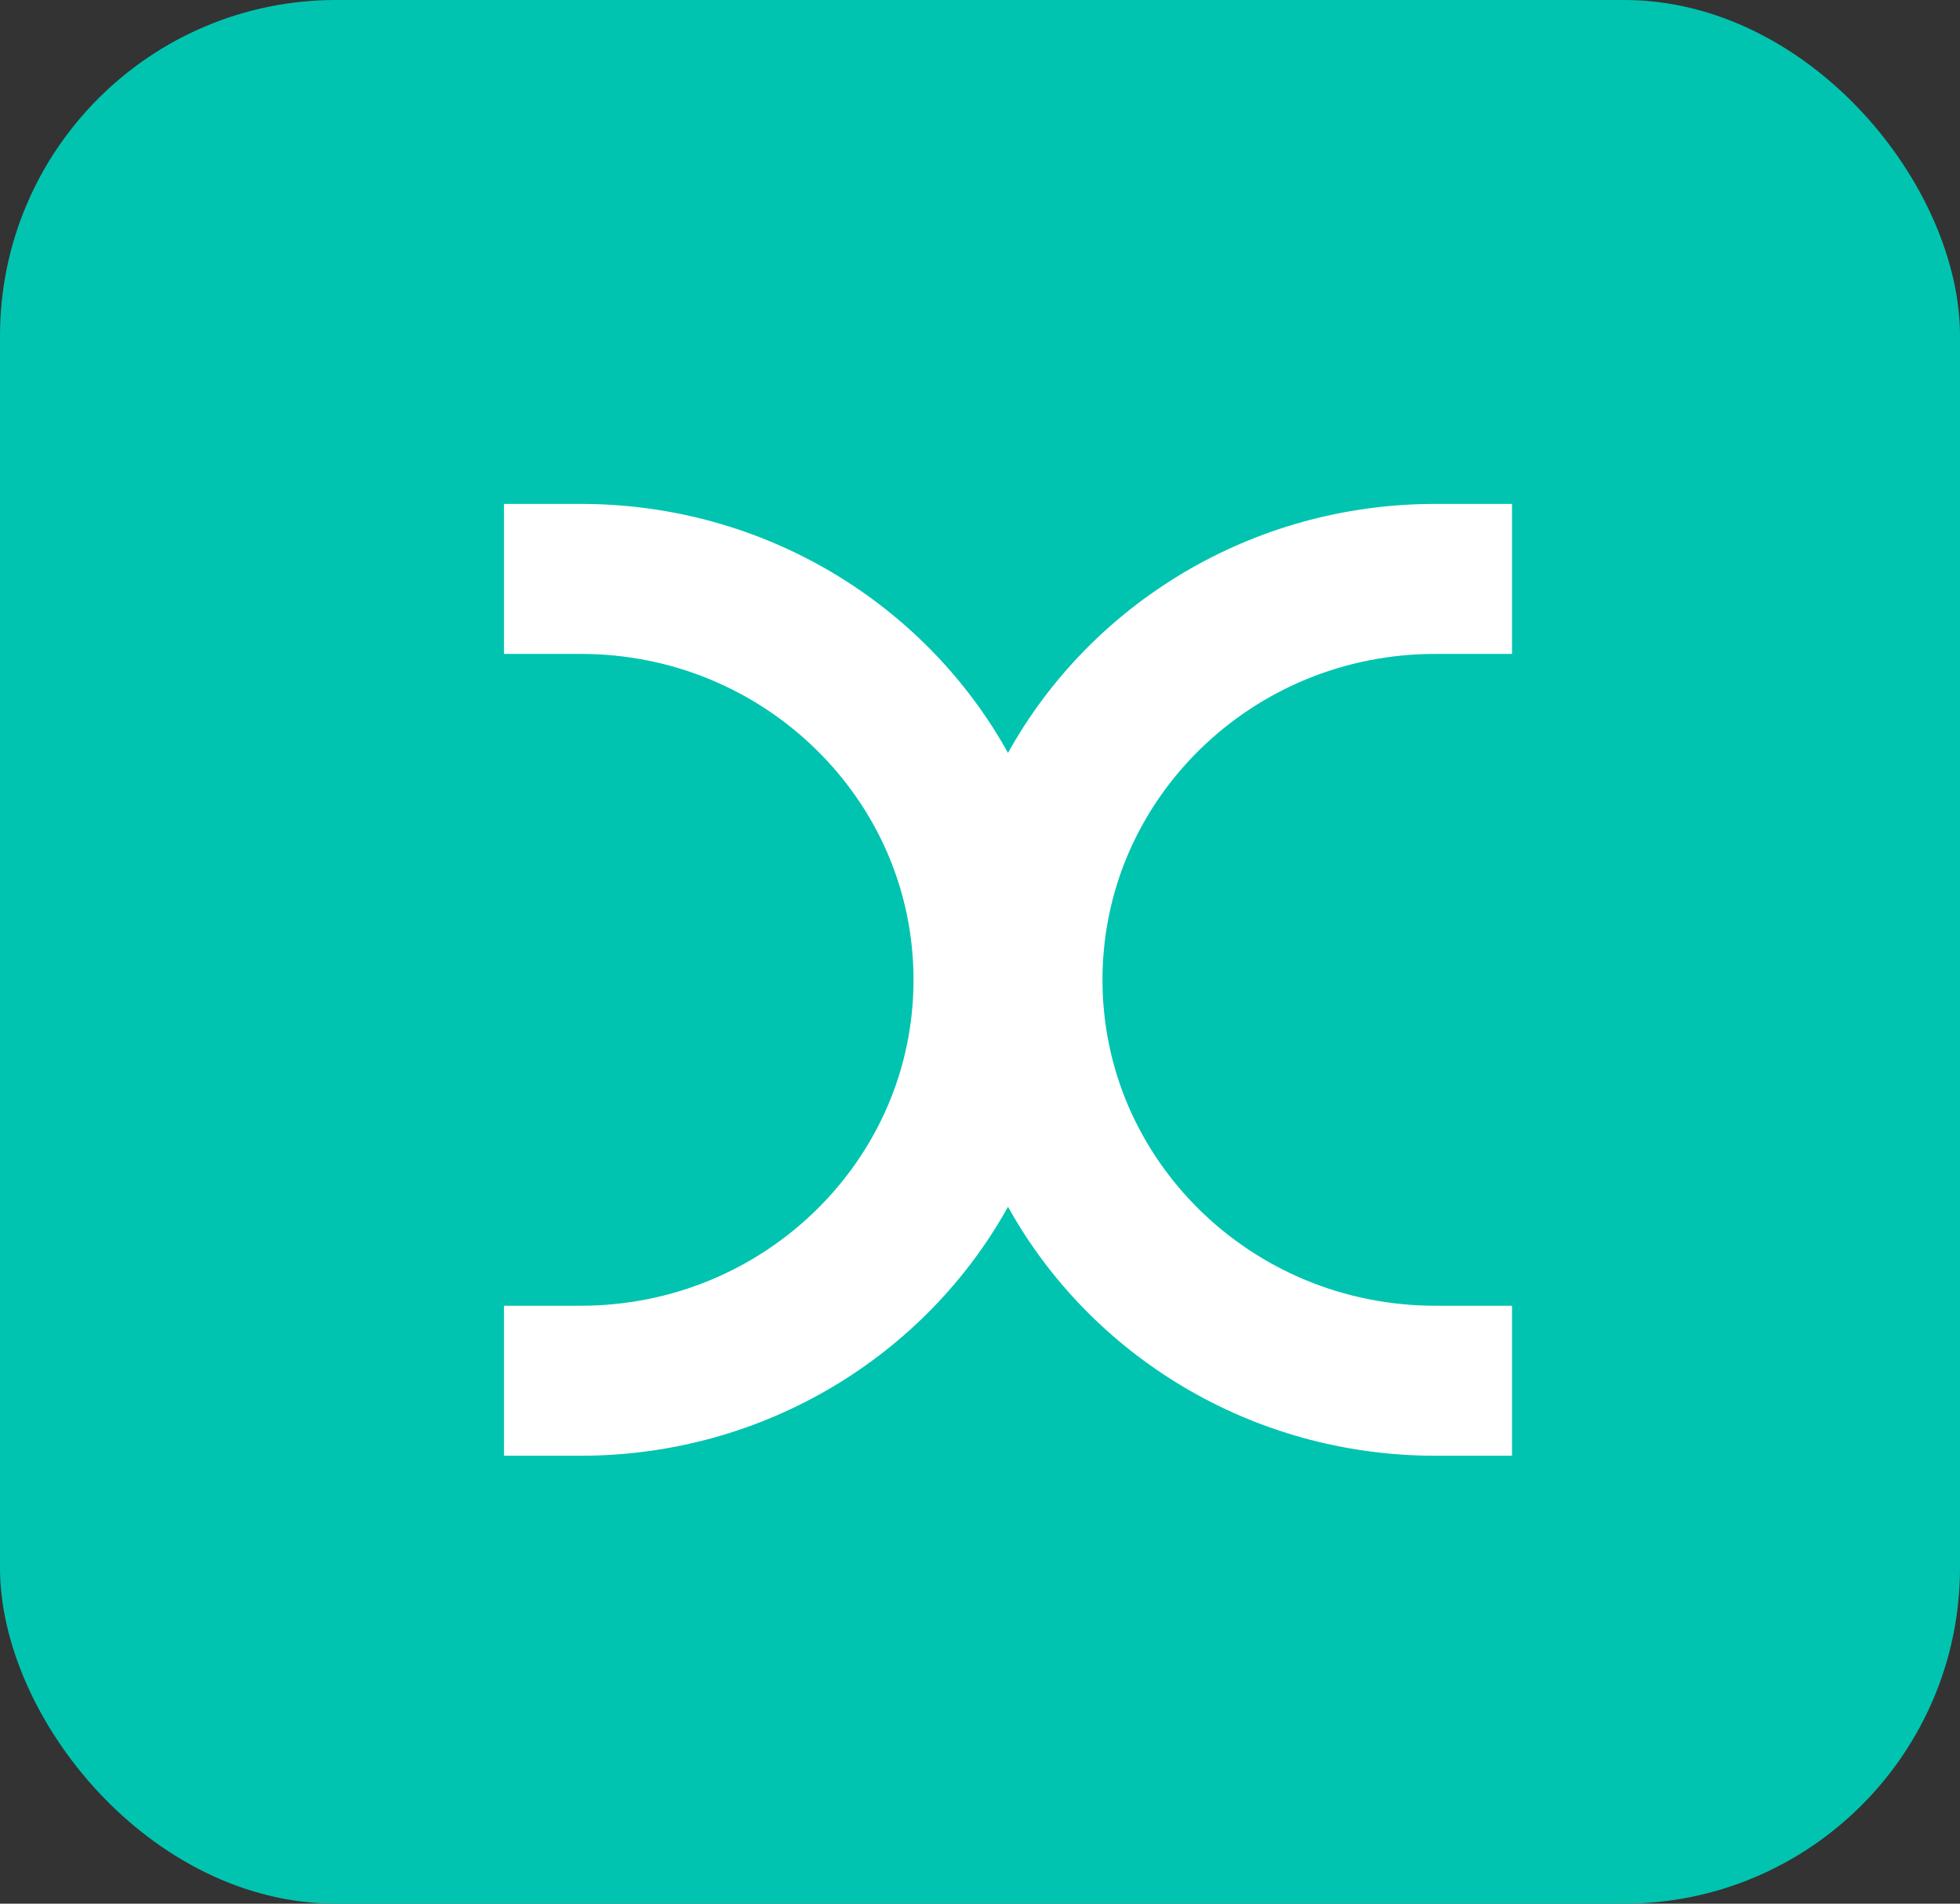
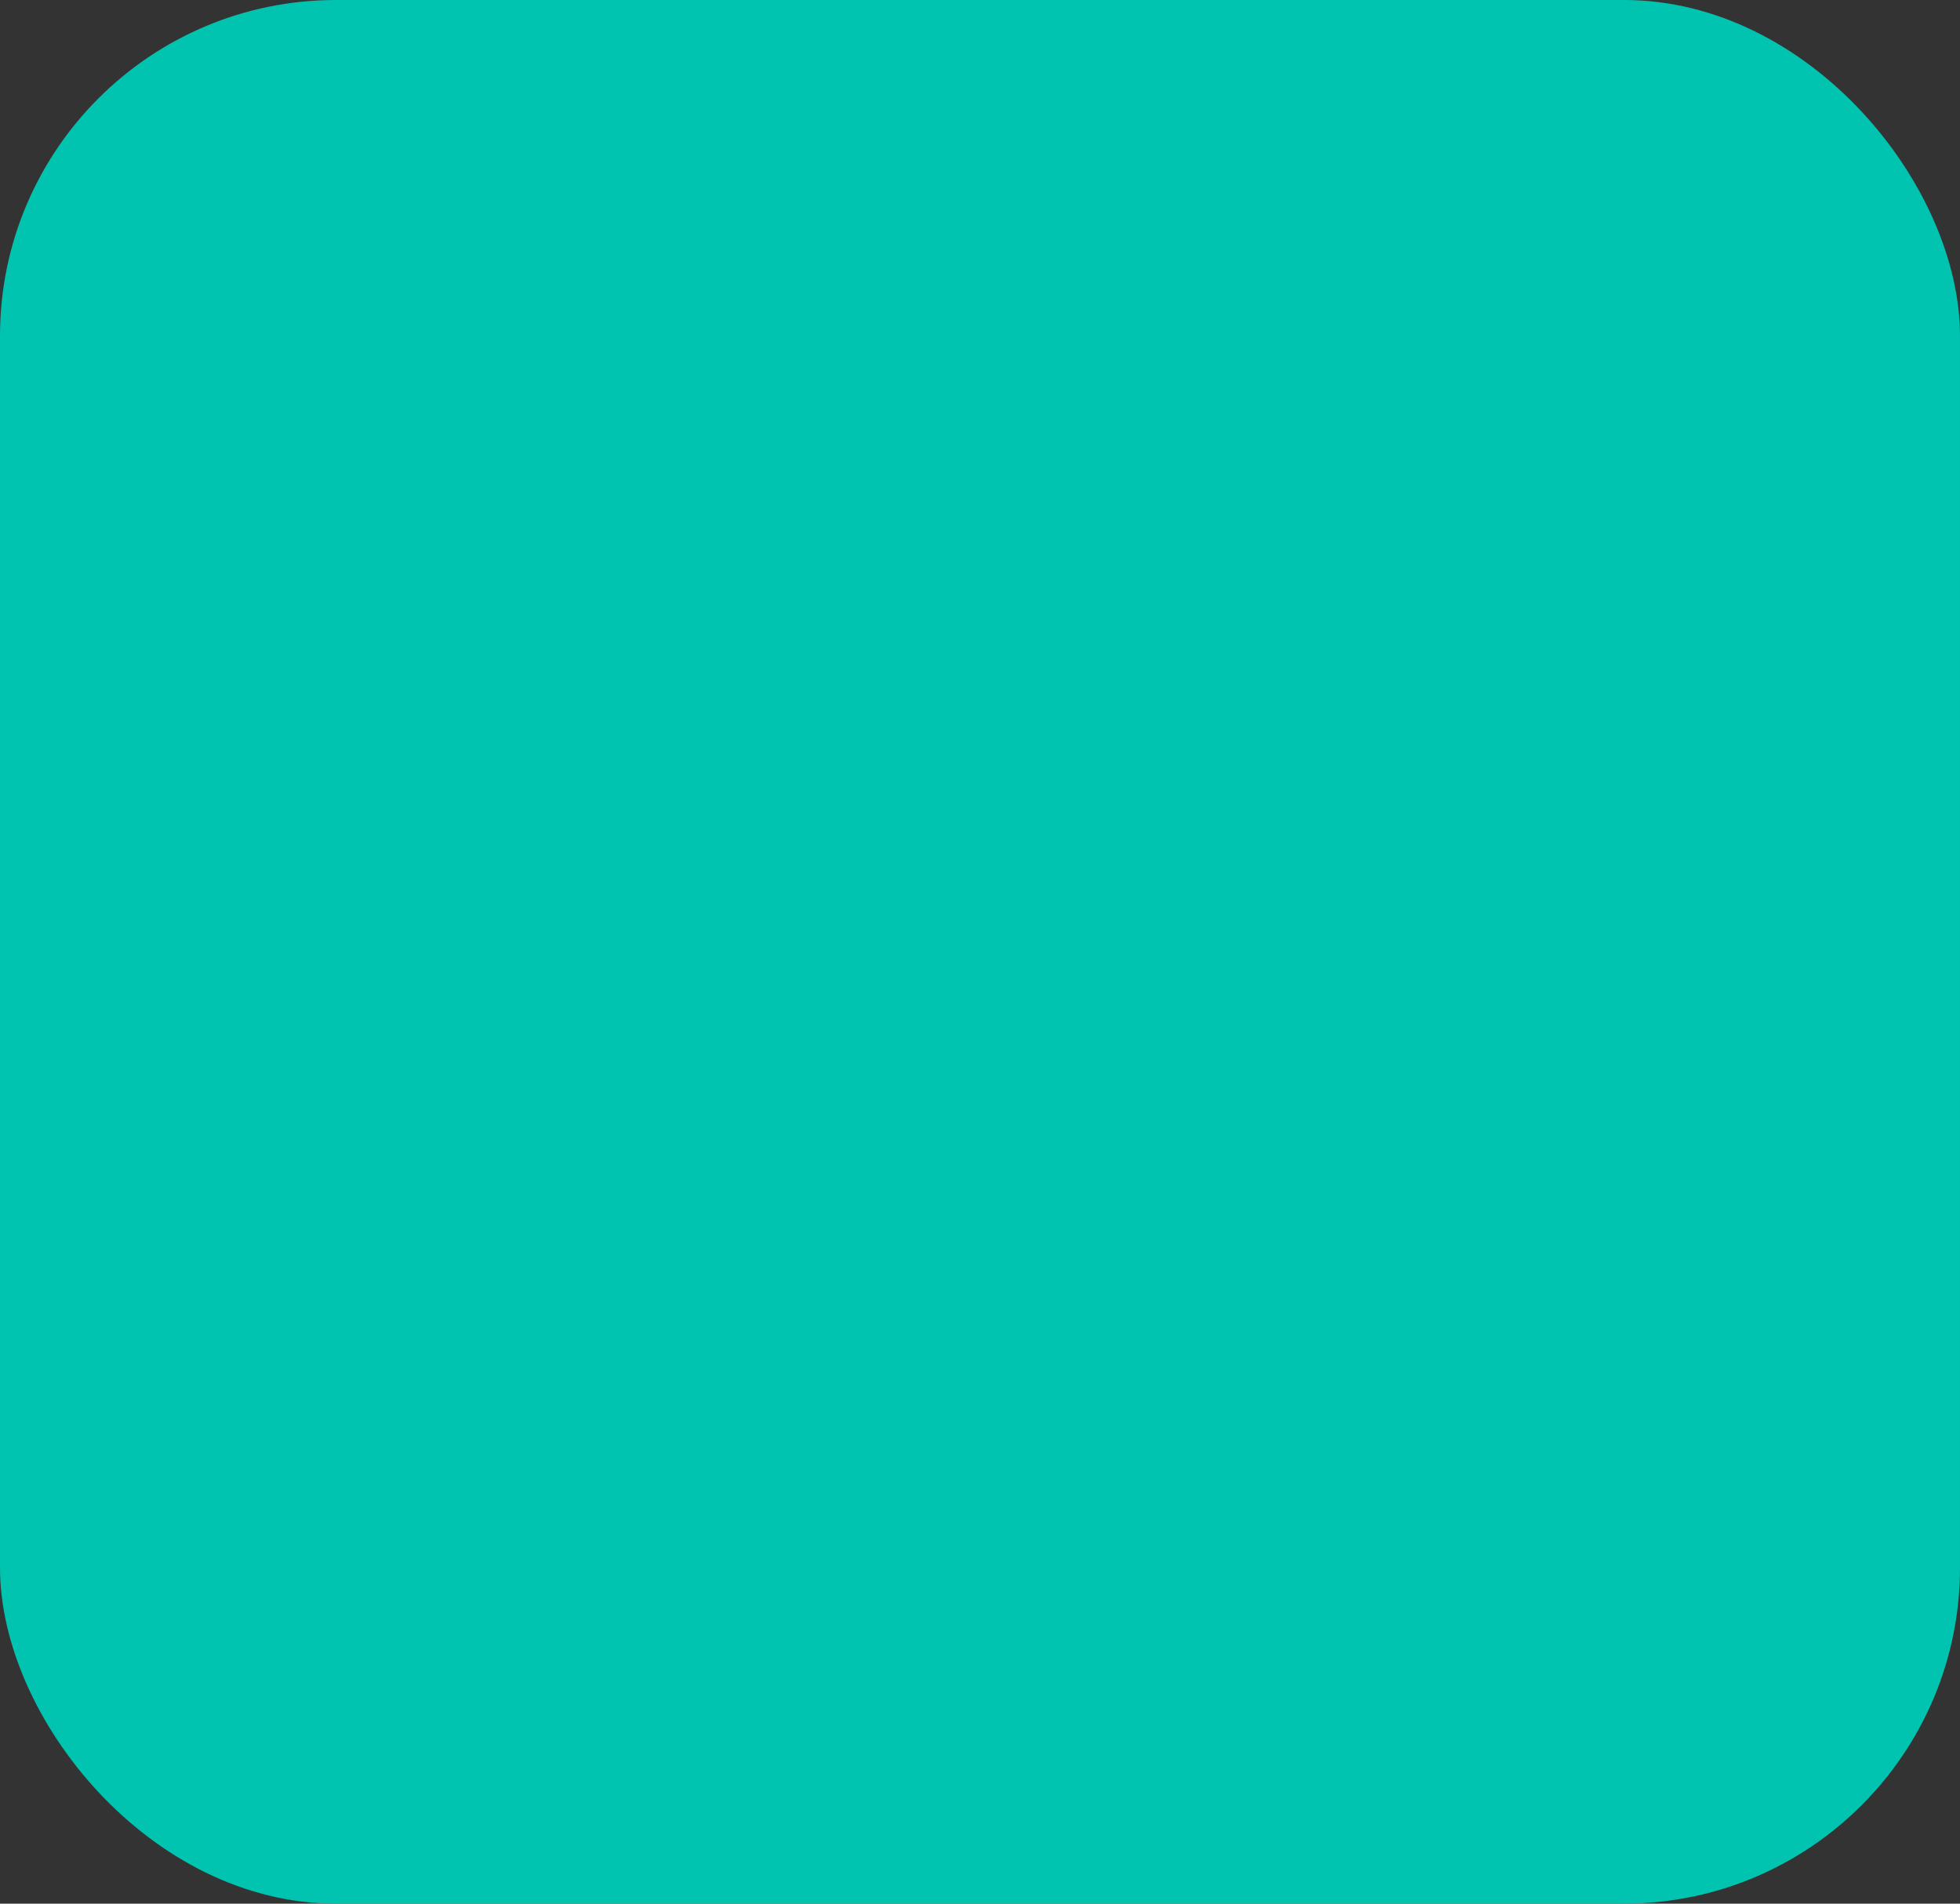
<svg xmlns="http://www.w3.org/2000/svg" width="35" height="34" viewBox="0 0 35 34" fill="none">
  <rect x="0" y="0" width="35" height="34" fill="#333333" stroke="none" />
  <rect width="35" height="34" rx="6" fill="#00C4B0" />
-   <path fill-rule="evenodd" clip-rule="evenodd" d="M21.428 21.616C20.35 20.558 19.688 19.112 19.687 17.5C19.688 15.888 20.35 14.441 21.428 13.384C22.508 12.328 23.986 11.679 25.633 11.679H27V9H25.633C22.337 9 19.47 10.798 18 13.447C16.53 10.798 13.664 9 10.368 9H9V11.679H10.368C12.014 11.679 13.492 12.328 14.571 13.384C15.65 14.441 16.312 15.888 16.313 17.5C16.312 19.112 15.65 20.558 14.571 21.616C13.492 22.672 12.014 23.32 10.368 23.321H9V26H10.368C13.664 25.999 16.53 24.202 18 21.553C19.47 24.202 22.337 25.999 25.633 26H27V23.321H25.633C23.986 23.32 22.508 22.672 21.428 21.616Z" fill="white" />
</svg>